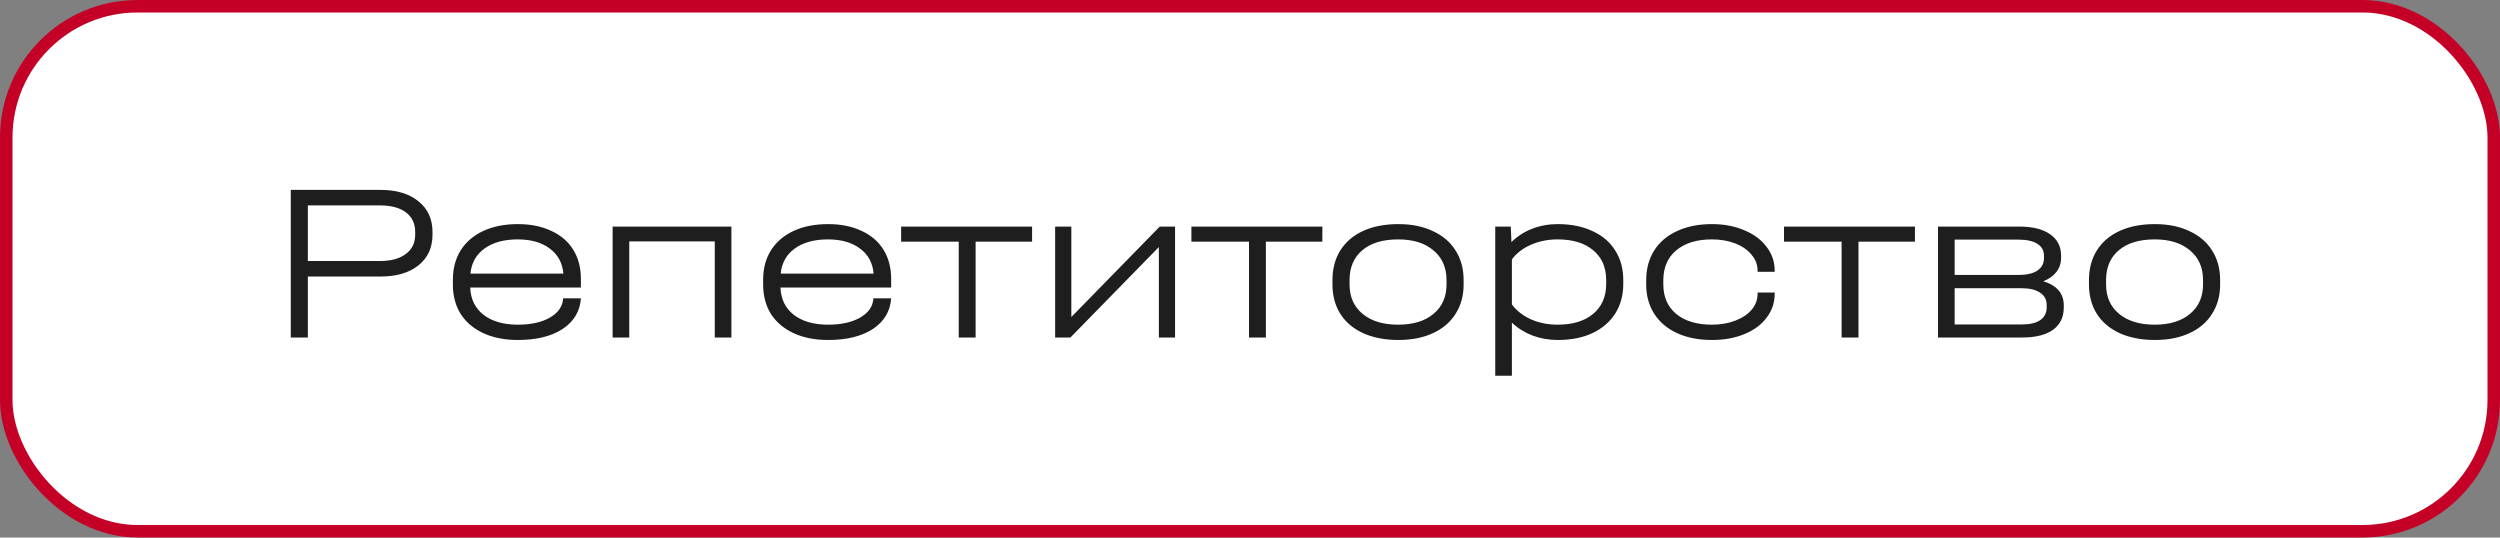
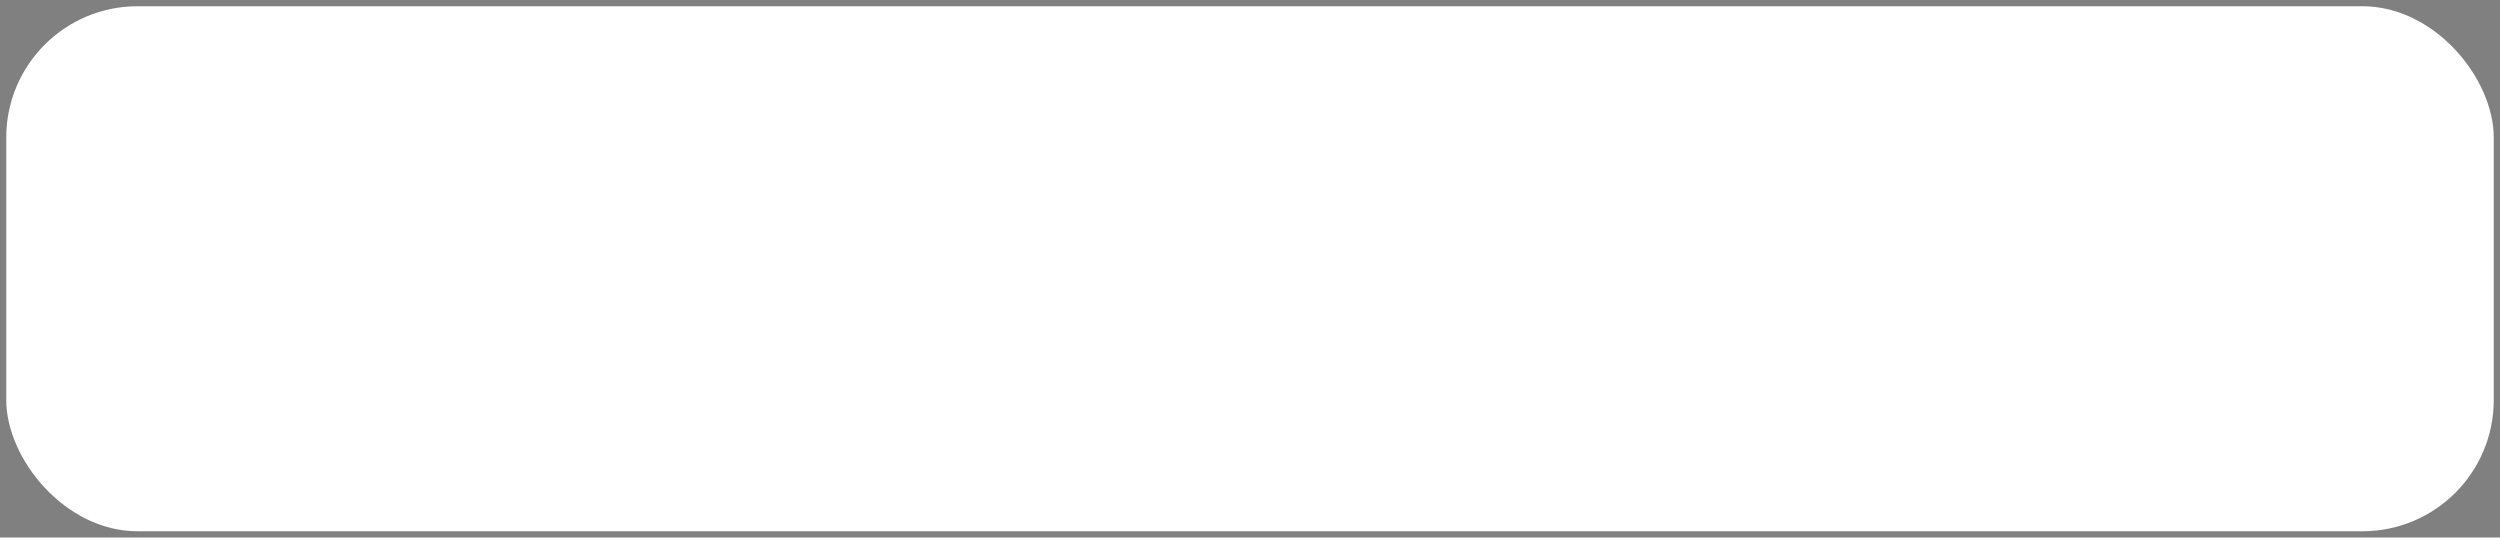
<svg xmlns="http://www.w3.org/2000/svg" width="200" height="43" viewBox="0 0 200 43" fill="none">
  <rect x="0" y="0" width="200" height="43" fill="#808080" stroke="none" />
  <rect x="0.5" y="0.5" width="199" height="42" rx="10.5" fill="white" />
-   <rect x="0.5" y="0.5" width="199" height="42" rx="10.5" stroke="#C40026" />
-   <path d="M30.442 15.192C31.727 15.192 32.74 15.498 33.484 16.11C34.228 16.71 34.6 17.526 34.6 18.558V18.774C34.6 19.806 34.228 20.622 33.484 21.222C32.74 21.822 31.727 22.122 30.442 22.122H24.628V27H23.261V15.192H30.442ZM30.407 20.88C31.282 20.88 31.966 20.694 32.459 20.322C32.962 19.95 33.215 19.434 33.215 18.774V18.558C33.215 17.886 32.968 17.364 32.477 16.992C31.985 16.62 31.294 16.434 30.407 16.434H24.628V20.88H30.407ZM46.472 23.004H37.617C37.653 23.928 38.007 24.654 38.678 25.182C39.362 25.71 40.281 25.974 41.432 25.974C42.489 25.974 43.346 25.782 44.007 25.398C44.666 25.014 45.014 24.504 45.05 23.868H46.472C46.401 24.9 45.914 25.716 45.014 26.316C44.114 26.904 42.92 27.198 41.432 27.198C40.377 27.198 39.459 27.018 38.678 26.658C37.898 26.298 37.292 25.788 36.861 25.128C36.441 24.456 36.23 23.67 36.23 22.77V22.374C36.23 21.474 36.441 20.688 36.861 20.016C37.292 19.344 37.898 18.828 38.678 18.468C39.459 18.108 40.377 17.928 41.432 17.928C42.453 17.928 43.34 18.108 44.096 18.468C44.864 18.816 45.453 19.32 45.861 19.98C46.269 20.64 46.472 21.42 46.472 22.32V23.004ZM41.414 19.152C40.31 19.152 39.422 19.398 38.751 19.89C38.09 20.37 37.718 21.036 37.635 21.888H45.069C44.996 21.036 44.636 20.37 43.989 19.89C43.34 19.398 42.483 19.152 41.414 19.152ZM58.513 18.126V27H57.181V19.314H50.341V27H49.009V18.126H58.513ZM71.293 23.004H62.437C62.473 23.928 62.827 24.654 63.499 25.182C64.183 25.71 65.101 25.974 66.253 25.974C67.309 25.974 68.167 25.782 68.827 25.398C69.487 25.014 69.835 24.504 69.871 23.868H71.293C71.221 24.9 70.735 25.716 69.835 26.316C68.935 26.904 67.741 27.198 66.253 27.198C65.197 27.198 64.279 27.018 63.499 26.658C62.719 26.298 62.113 25.788 61.681 25.128C61.261 24.456 61.051 23.67 61.051 22.77V22.374C61.051 21.474 61.261 20.688 61.681 20.016C62.113 19.344 62.719 18.828 63.499 18.468C64.279 18.108 65.197 17.928 66.253 17.928C67.273 17.928 68.161 18.108 68.917 18.468C69.685 18.816 70.273 19.32 70.681 19.98C71.089 20.64 71.293 21.42 71.293 22.32V23.004ZM66.235 19.152C65.131 19.152 64.243 19.398 63.571 19.89C62.911 20.37 62.539 21.036 62.455 21.888H69.889C69.817 21.036 69.457 20.37 68.809 19.89C68.161 19.398 67.303 19.152 66.235 19.152ZM72.091 19.332V18.126H82.567V19.332H78.049V27H76.699V19.332H72.091ZM85.707 18.126V25.362L92.781 18.126H94.005V27H92.709V19.764L85.635 27H84.411V18.126H85.707ZM95.312 19.332V18.126H105.788V19.332H101.27V27H99.92V19.332H95.312ZM111.87 27.198C110.802 27.198 109.866 27.018 109.062 26.658C108.27 26.298 107.658 25.782 107.226 25.11C106.806 24.438 106.596 23.652 106.596 22.752V22.41C106.596 21.498 106.806 20.706 107.226 20.034C107.658 19.35 108.27 18.828 109.062 18.468C109.854 18.108 110.79 17.928 111.87 17.928C112.926 17.928 113.844 18.114 114.624 18.486C115.416 18.846 116.022 19.362 116.442 20.034C116.874 20.706 117.09 21.498 117.09 22.41V22.752C117.09 23.652 116.874 24.438 116.442 25.11C116.022 25.782 115.416 26.298 114.624 26.658C113.844 27.018 112.926 27.198 111.87 27.198ZM111.852 25.974C113.052 25.974 113.994 25.686 114.678 25.11C115.374 24.534 115.722 23.748 115.722 22.752V22.41C115.722 21.402 115.374 20.61 114.678 20.034C113.994 19.446 113.052 19.152 111.852 19.152C110.628 19.152 109.674 19.44 108.99 20.016C108.306 20.592 107.964 21.39 107.964 22.41V22.752C107.964 23.748 108.312 24.534 109.008 25.11C109.704 25.686 110.652 25.974 111.852 25.974ZM124.624 17.928C125.68 17.928 126.604 18.114 127.396 18.486C128.188 18.846 128.794 19.362 129.214 20.034C129.646 20.706 129.862 21.492 129.862 22.392V22.716C129.862 23.616 129.646 24.408 129.214 25.092C128.782 25.764 128.17 26.286 127.378 26.658C126.598 27.018 125.68 27.198 124.624 27.198C123.904 27.198 123.226 27.078 122.59 26.838C121.966 26.598 121.42 26.256 120.952 25.812V30.06H119.62V18.126H120.862L120.916 19.368C121.372 18.912 121.918 18.558 122.554 18.306C123.202 18.054 123.892 17.928 124.624 17.928ZM128.494 22.392C128.494 21.384 128.146 20.592 127.45 20.016C126.766 19.44 125.818 19.152 124.606 19.152C123.838 19.152 123.124 19.296 122.464 19.584C121.816 19.872 121.312 20.262 120.952 20.754V24.354C121.312 24.846 121.816 25.242 122.464 25.542C123.124 25.83 123.838 25.974 124.606 25.974C125.818 25.974 126.766 25.686 127.45 25.11C128.146 24.534 128.494 23.736 128.494 22.716V22.392ZM136.953 27.198C135.897 27.198 134.973 27.018 134.181 26.658C133.389 26.298 132.777 25.782 132.345 25.11C131.913 24.438 131.697 23.658 131.697 22.77V22.41C131.697 21.51 131.907 20.724 132.327 20.052C132.759 19.368 133.371 18.846 134.163 18.486C134.955 18.114 135.885 17.928 136.953 17.928C137.913 17.928 138.771 18.09 139.527 18.414C140.295 18.726 140.895 19.17 141.327 19.746C141.759 20.31 141.975 20.946 141.975 21.654V21.744H140.607V21.654C140.607 21.174 140.445 20.748 140.121 20.376C139.809 19.992 139.377 19.692 138.825 19.476C138.273 19.26 137.649 19.152 136.953 19.152C135.741 19.152 134.787 19.446 134.091 20.034C133.407 20.61 133.065 21.408 133.065 22.428V22.752C133.065 23.748 133.407 24.534 134.091 25.11C134.787 25.686 135.741 25.974 136.953 25.974C137.649 25.974 138.273 25.866 138.825 25.65C139.389 25.434 139.827 25.14 140.139 24.768C140.451 24.396 140.607 23.97 140.607 23.49V23.4H141.975V23.49C141.975 24.21 141.759 24.852 141.327 25.416C140.907 25.98 140.313 26.418 139.545 26.73C138.789 27.042 137.925 27.198 136.953 27.198ZM142.72 19.332V18.126H153.196V19.332H148.678V27H147.328V19.332H142.72ZM163.464 22.5C164.556 22.836 165.102 23.478 165.102 24.426V24.606C165.102 25.374 164.814 25.968 164.238 26.388C163.662 26.796 162.84 27 161.772 27H155.04V18.126H161.538C162.606 18.126 163.428 18.33 164.004 18.738C164.592 19.146 164.886 19.716 164.886 20.448V20.628C164.886 21.06 164.76 21.438 164.508 21.762C164.268 22.074 163.92 22.32 163.464 22.5ZM156.372 19.17V21.996H161.484C162.132 21.996 162.63 21.882 162.978 21.654C163.338 21.414 163.518 21.078 163.518 20.646V20.466C163.518 20.046 163.344 19.728 162.996 19.512C162.648 19.284 162.144 19.17 161.484 19.17H156.372ZM163.734 24.408C163.734 23.976 163.56 23.646 163.212 23.418C162.864 23.178 162.372 23.058 161.736 23.058H156.372V25.956H161.736C162.384 25.956 162.876 25.842 163.212 25.614C163.56 25.374 163.734 25.032 163.734 24.588V24.408ZM172.391 27.198C171.323 27.198 170.387 27.018 169.583 26.658C168.791 26.298 168.179 25.782 167.747 25.11C167.327 24.438 167.117 23.652 167.117 22.752V22.41C167.117 21.498 167.327 20.706 167.747 20.034C168.179 19.35 168.791 18.828 169.583 18.468C170.375 18.108 171.311 17.928 172.391 17.928C173.447 17.928 174.365 18.114 175.145 18.486C175.937 18.846 176.543 19.362 176.963 20.034C177.395 20.706 177.611 21.498 177.611 22.41V22.752C177.611 23.652 177.395 24.438 176.963 25.11C176.543 25.782 175.937 26.298 175.145 26.658C174.365 27.018 173.447 27.198 172.391 27.198ZM172.373 25.974C173.573 25.974 174.515 25.686 175.199 25.11C175.895 24.534 176.243 23.748 176.243 22.752V22.41C176.243 21.402 175.895 20.61 175.199 20.034C174.515 19.446 173.573 19.152 172.373 19.152C171.149 19.152 170.195 19.44 169.511 20.016C168.827 20.592 168.485 21.39 168.485 22.41V22.752C168.485 23.748 168.833 24.534 169.529 25.11C170.225 25.686 171.173 25.974 172.373 25.974Z" fill="#1E1E1E" />
</svg>